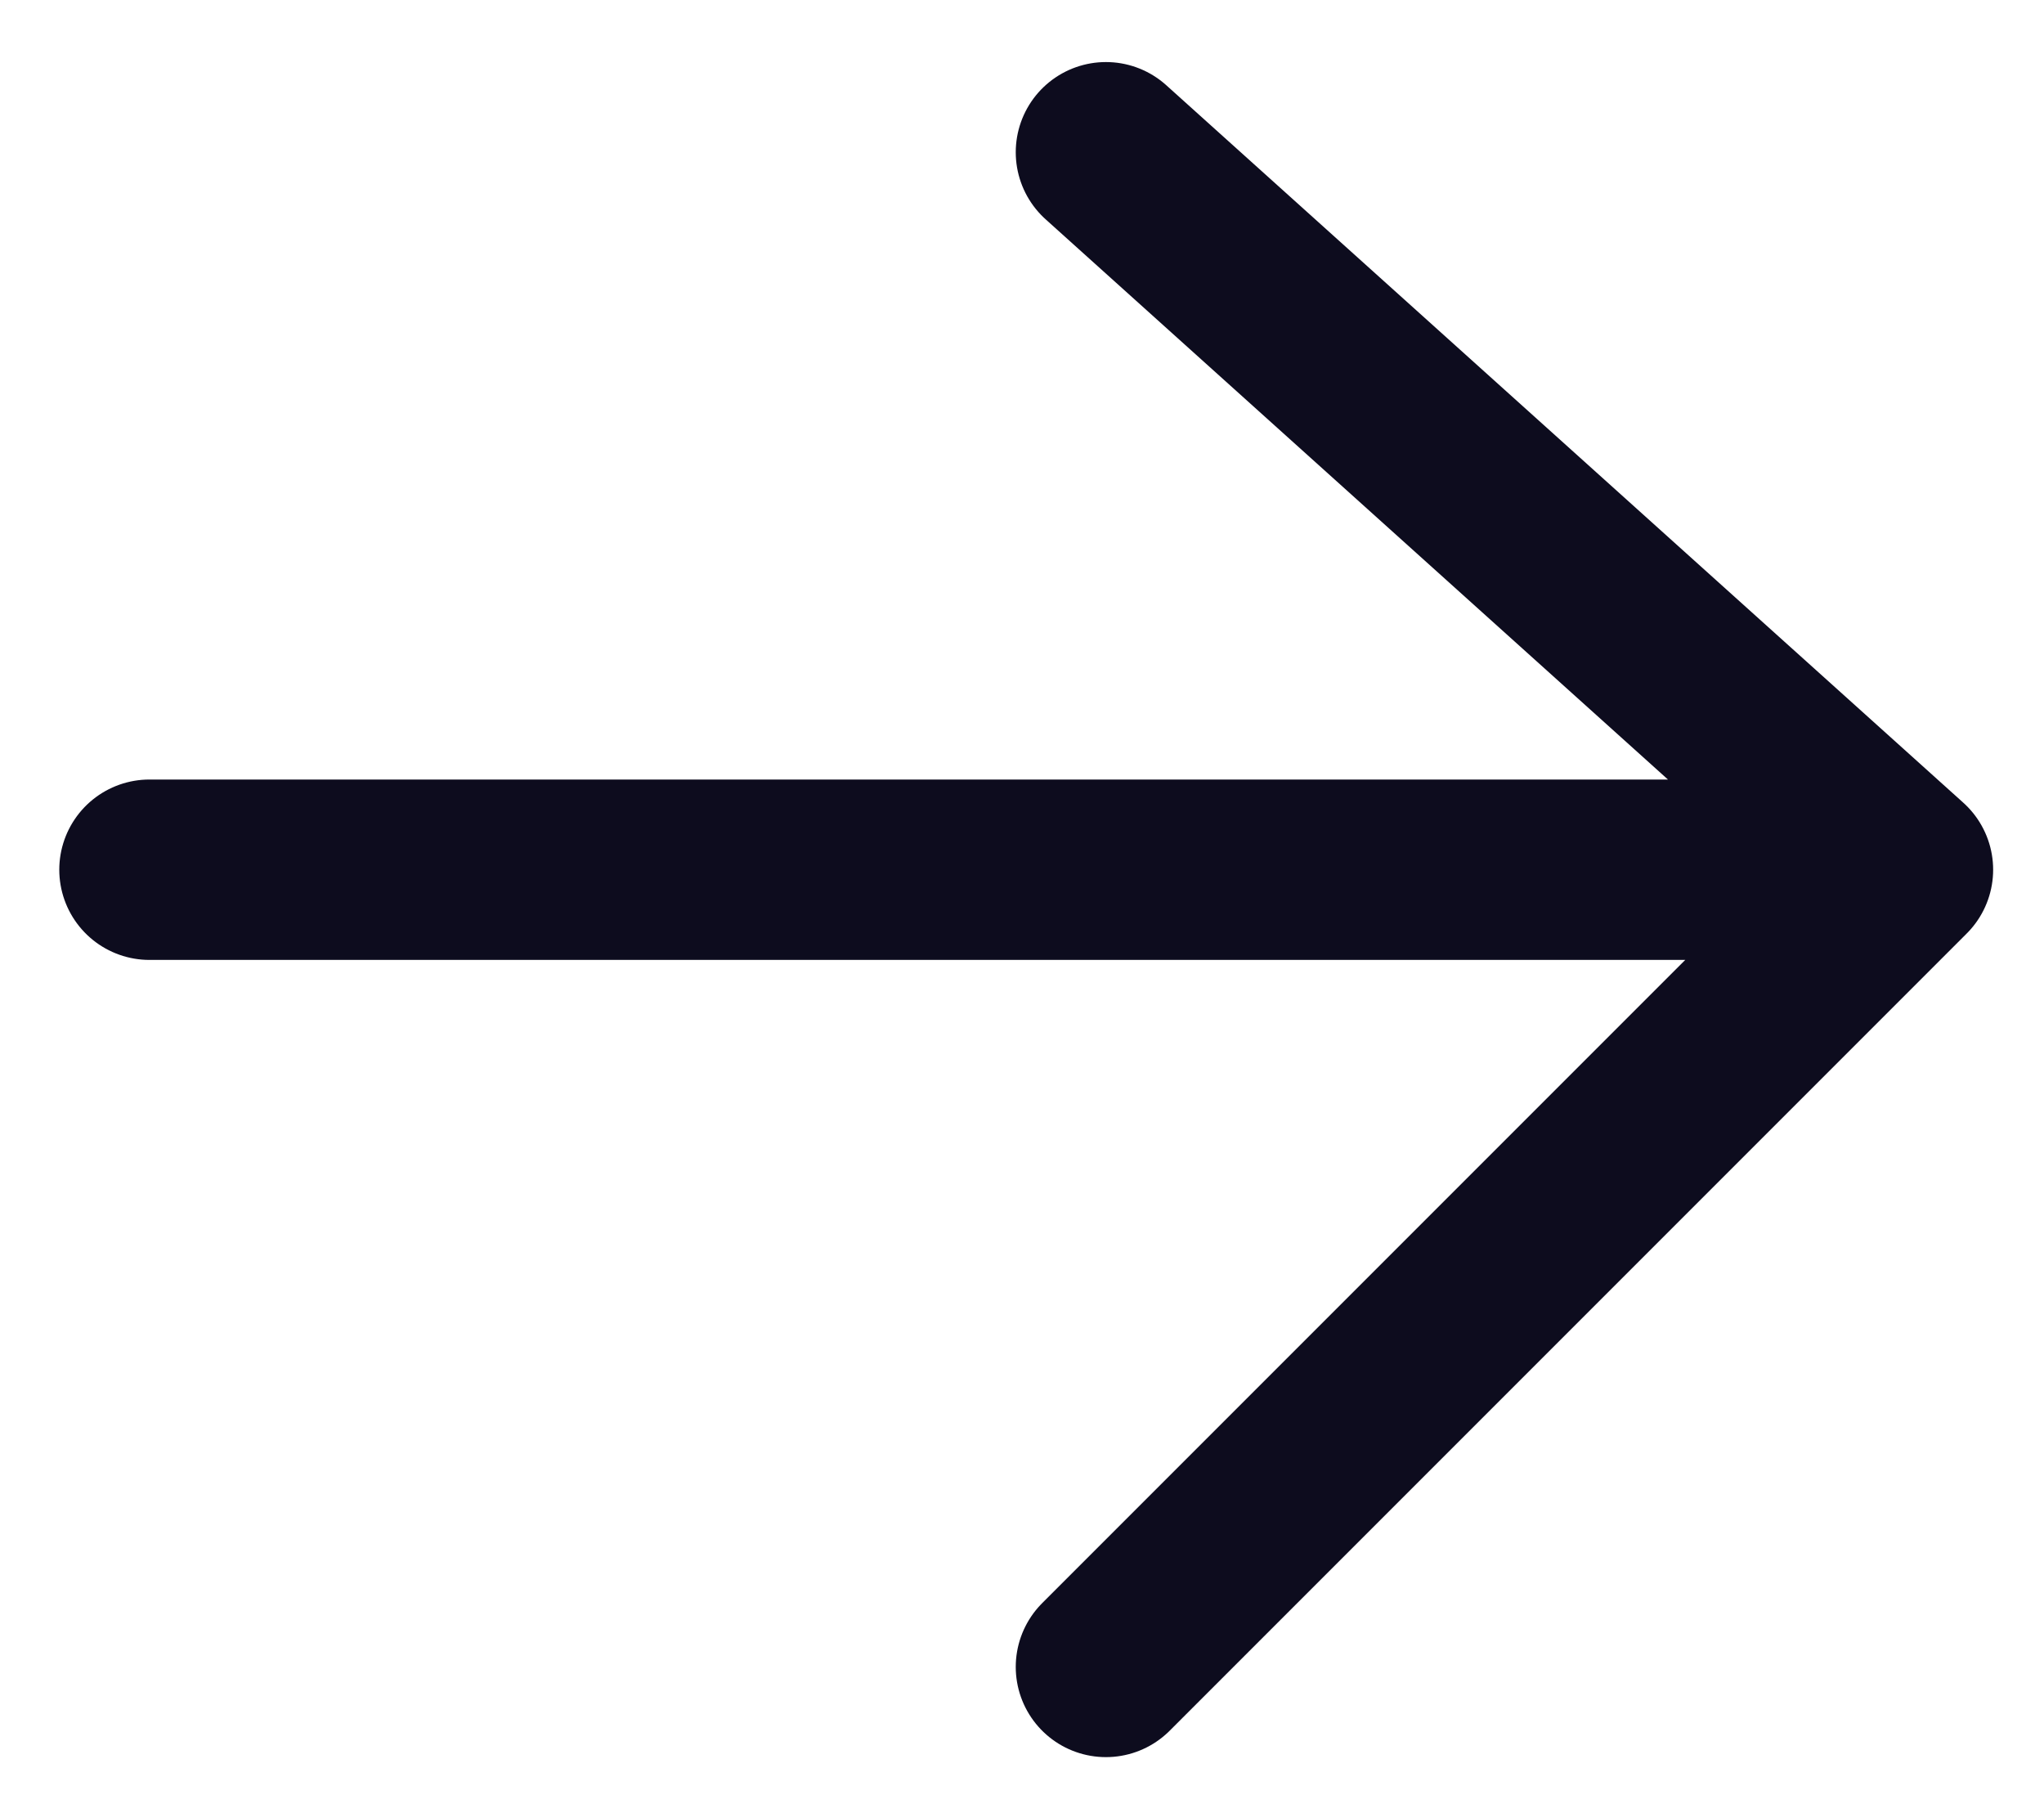
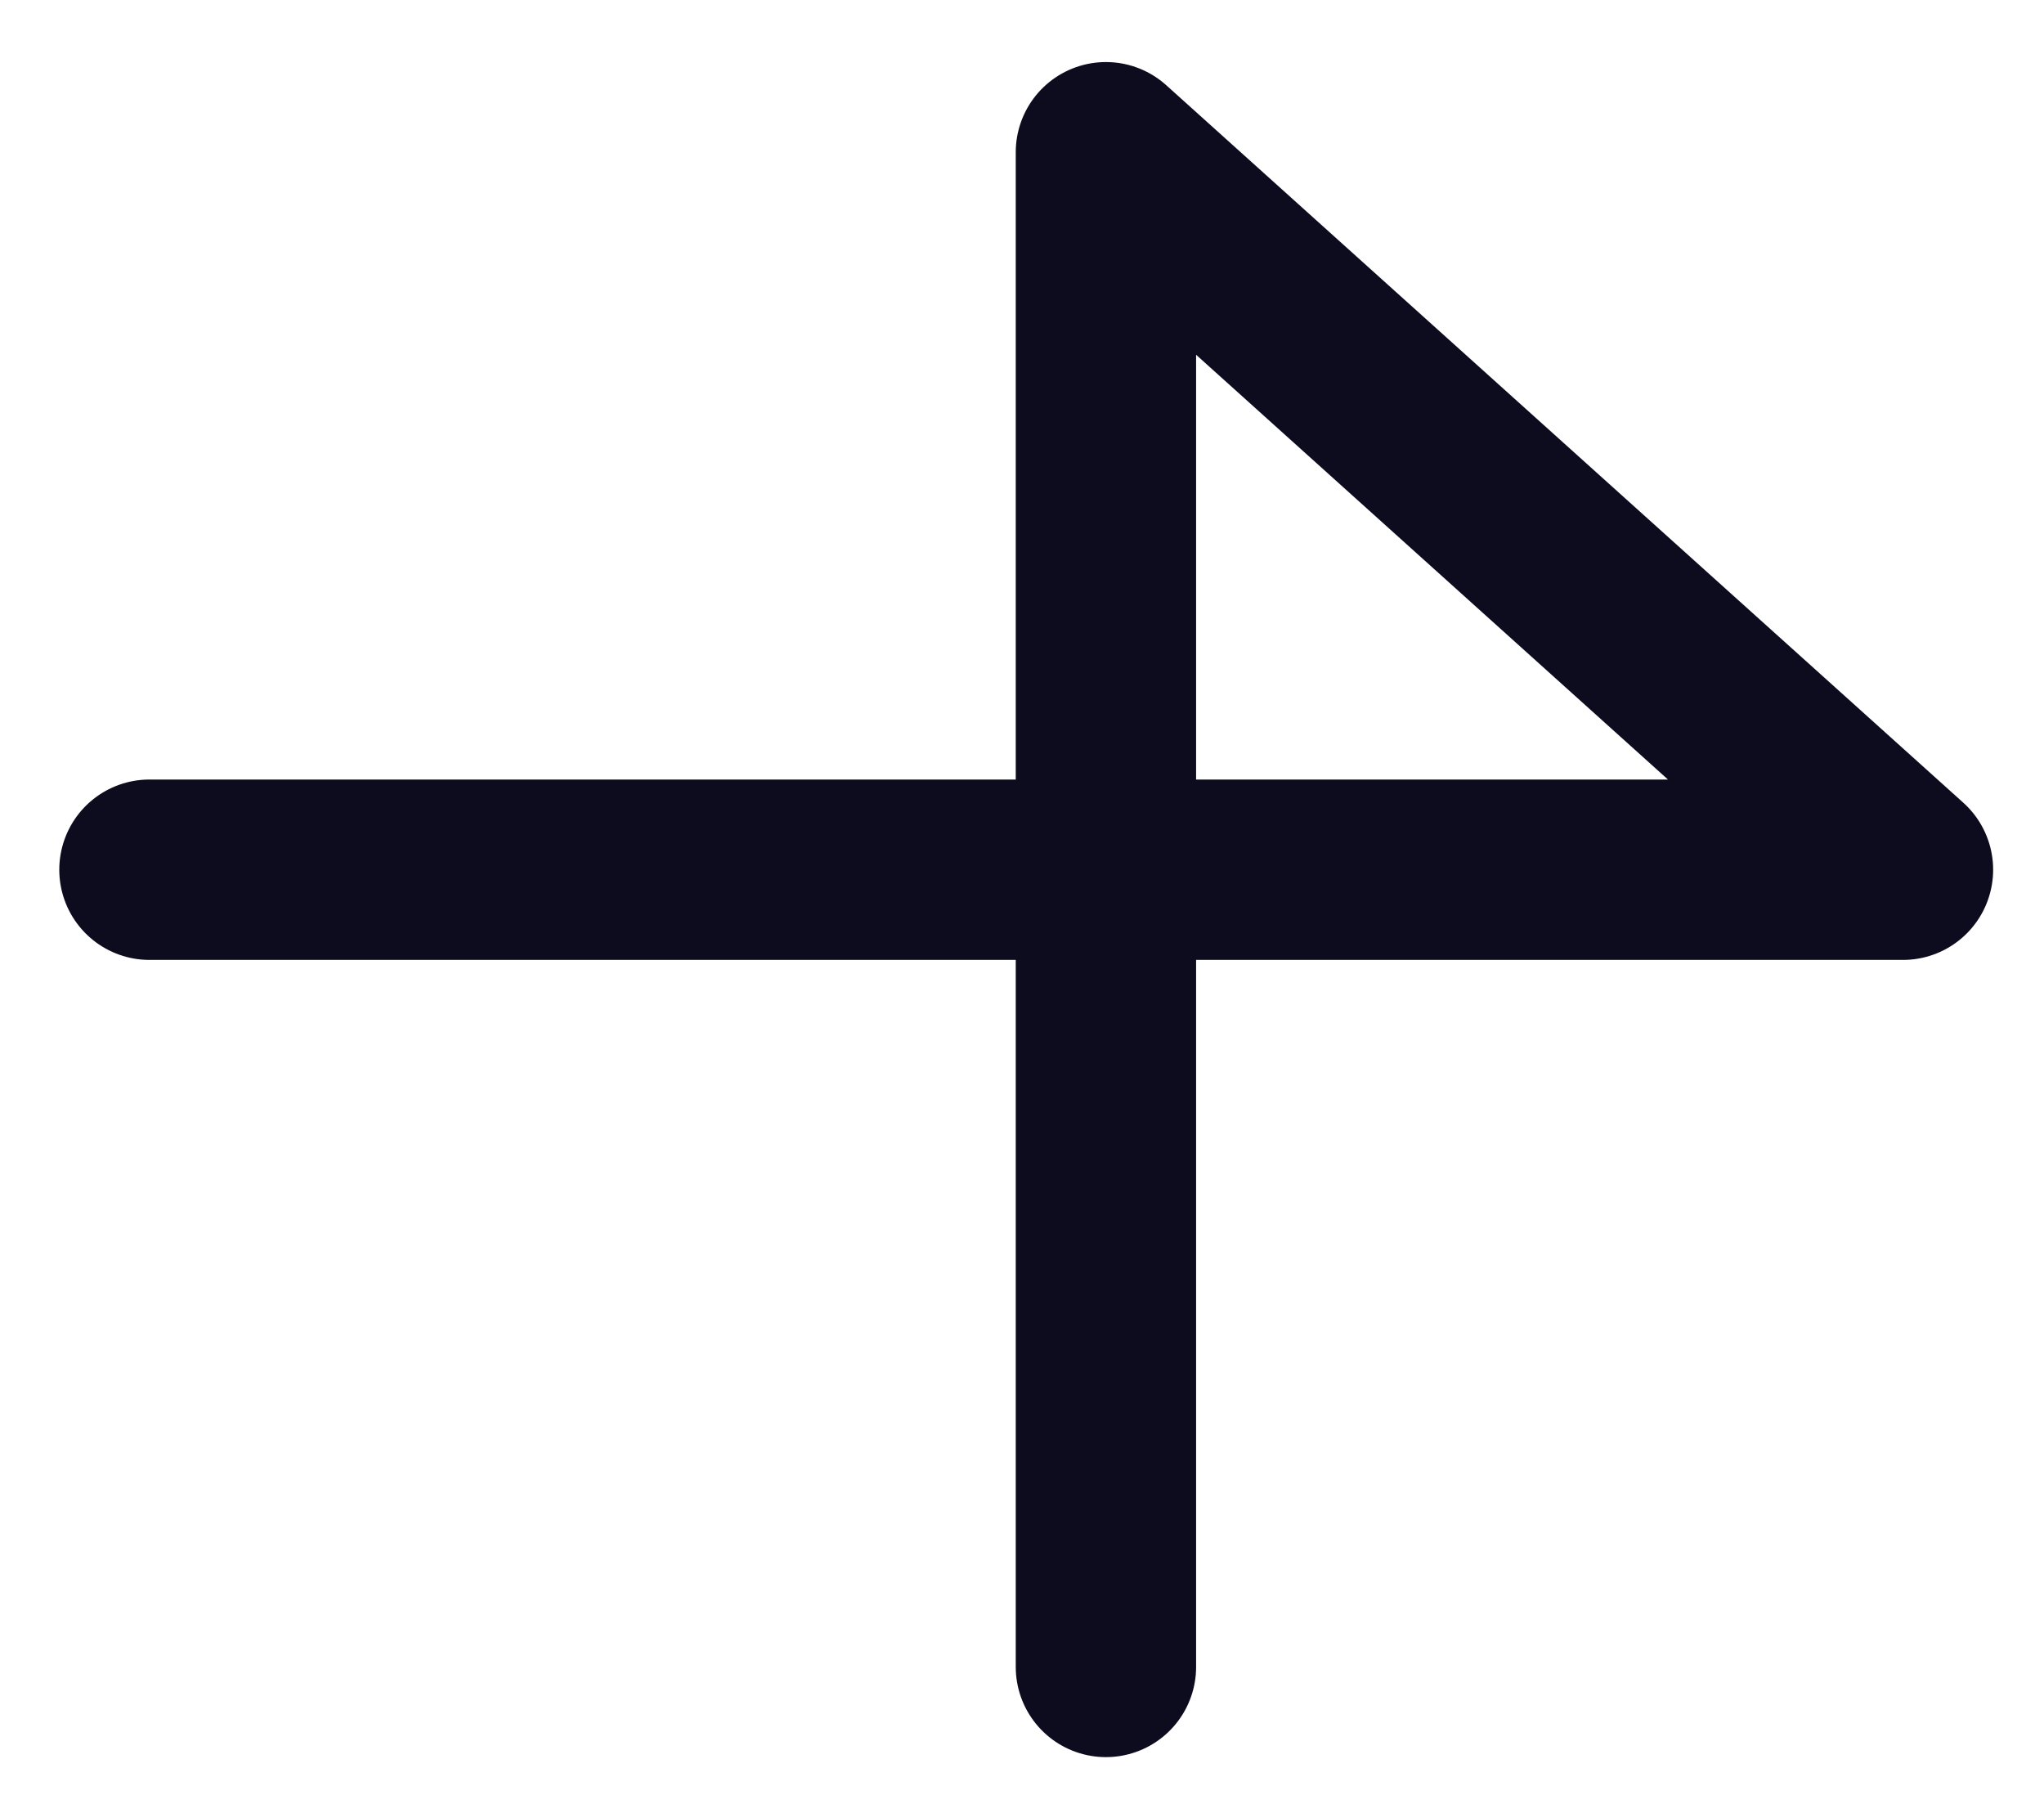
<svg xmlns="http://www.w3.org/2000/svg" width="17" height="15" viewBox="0 0 17 15" fill="none">
-   <path d="M1.243 7.232H15.827M15.827 7.232L9.198 1.266M15.827 7.232L9.198 13.861" stroke="#0D0C1E" stroke-width="1.5" stroke-linecap="round" stroke-linejoin="round" />
+   <path d="M1.243 7.232H15.827M15.827 7.232L9.198 1.266L9.198 13.861" stroke="#0D0C1E" stroke-width="1.5" stroke-linecap="round" stroke-linejoin="round" />
</svg>